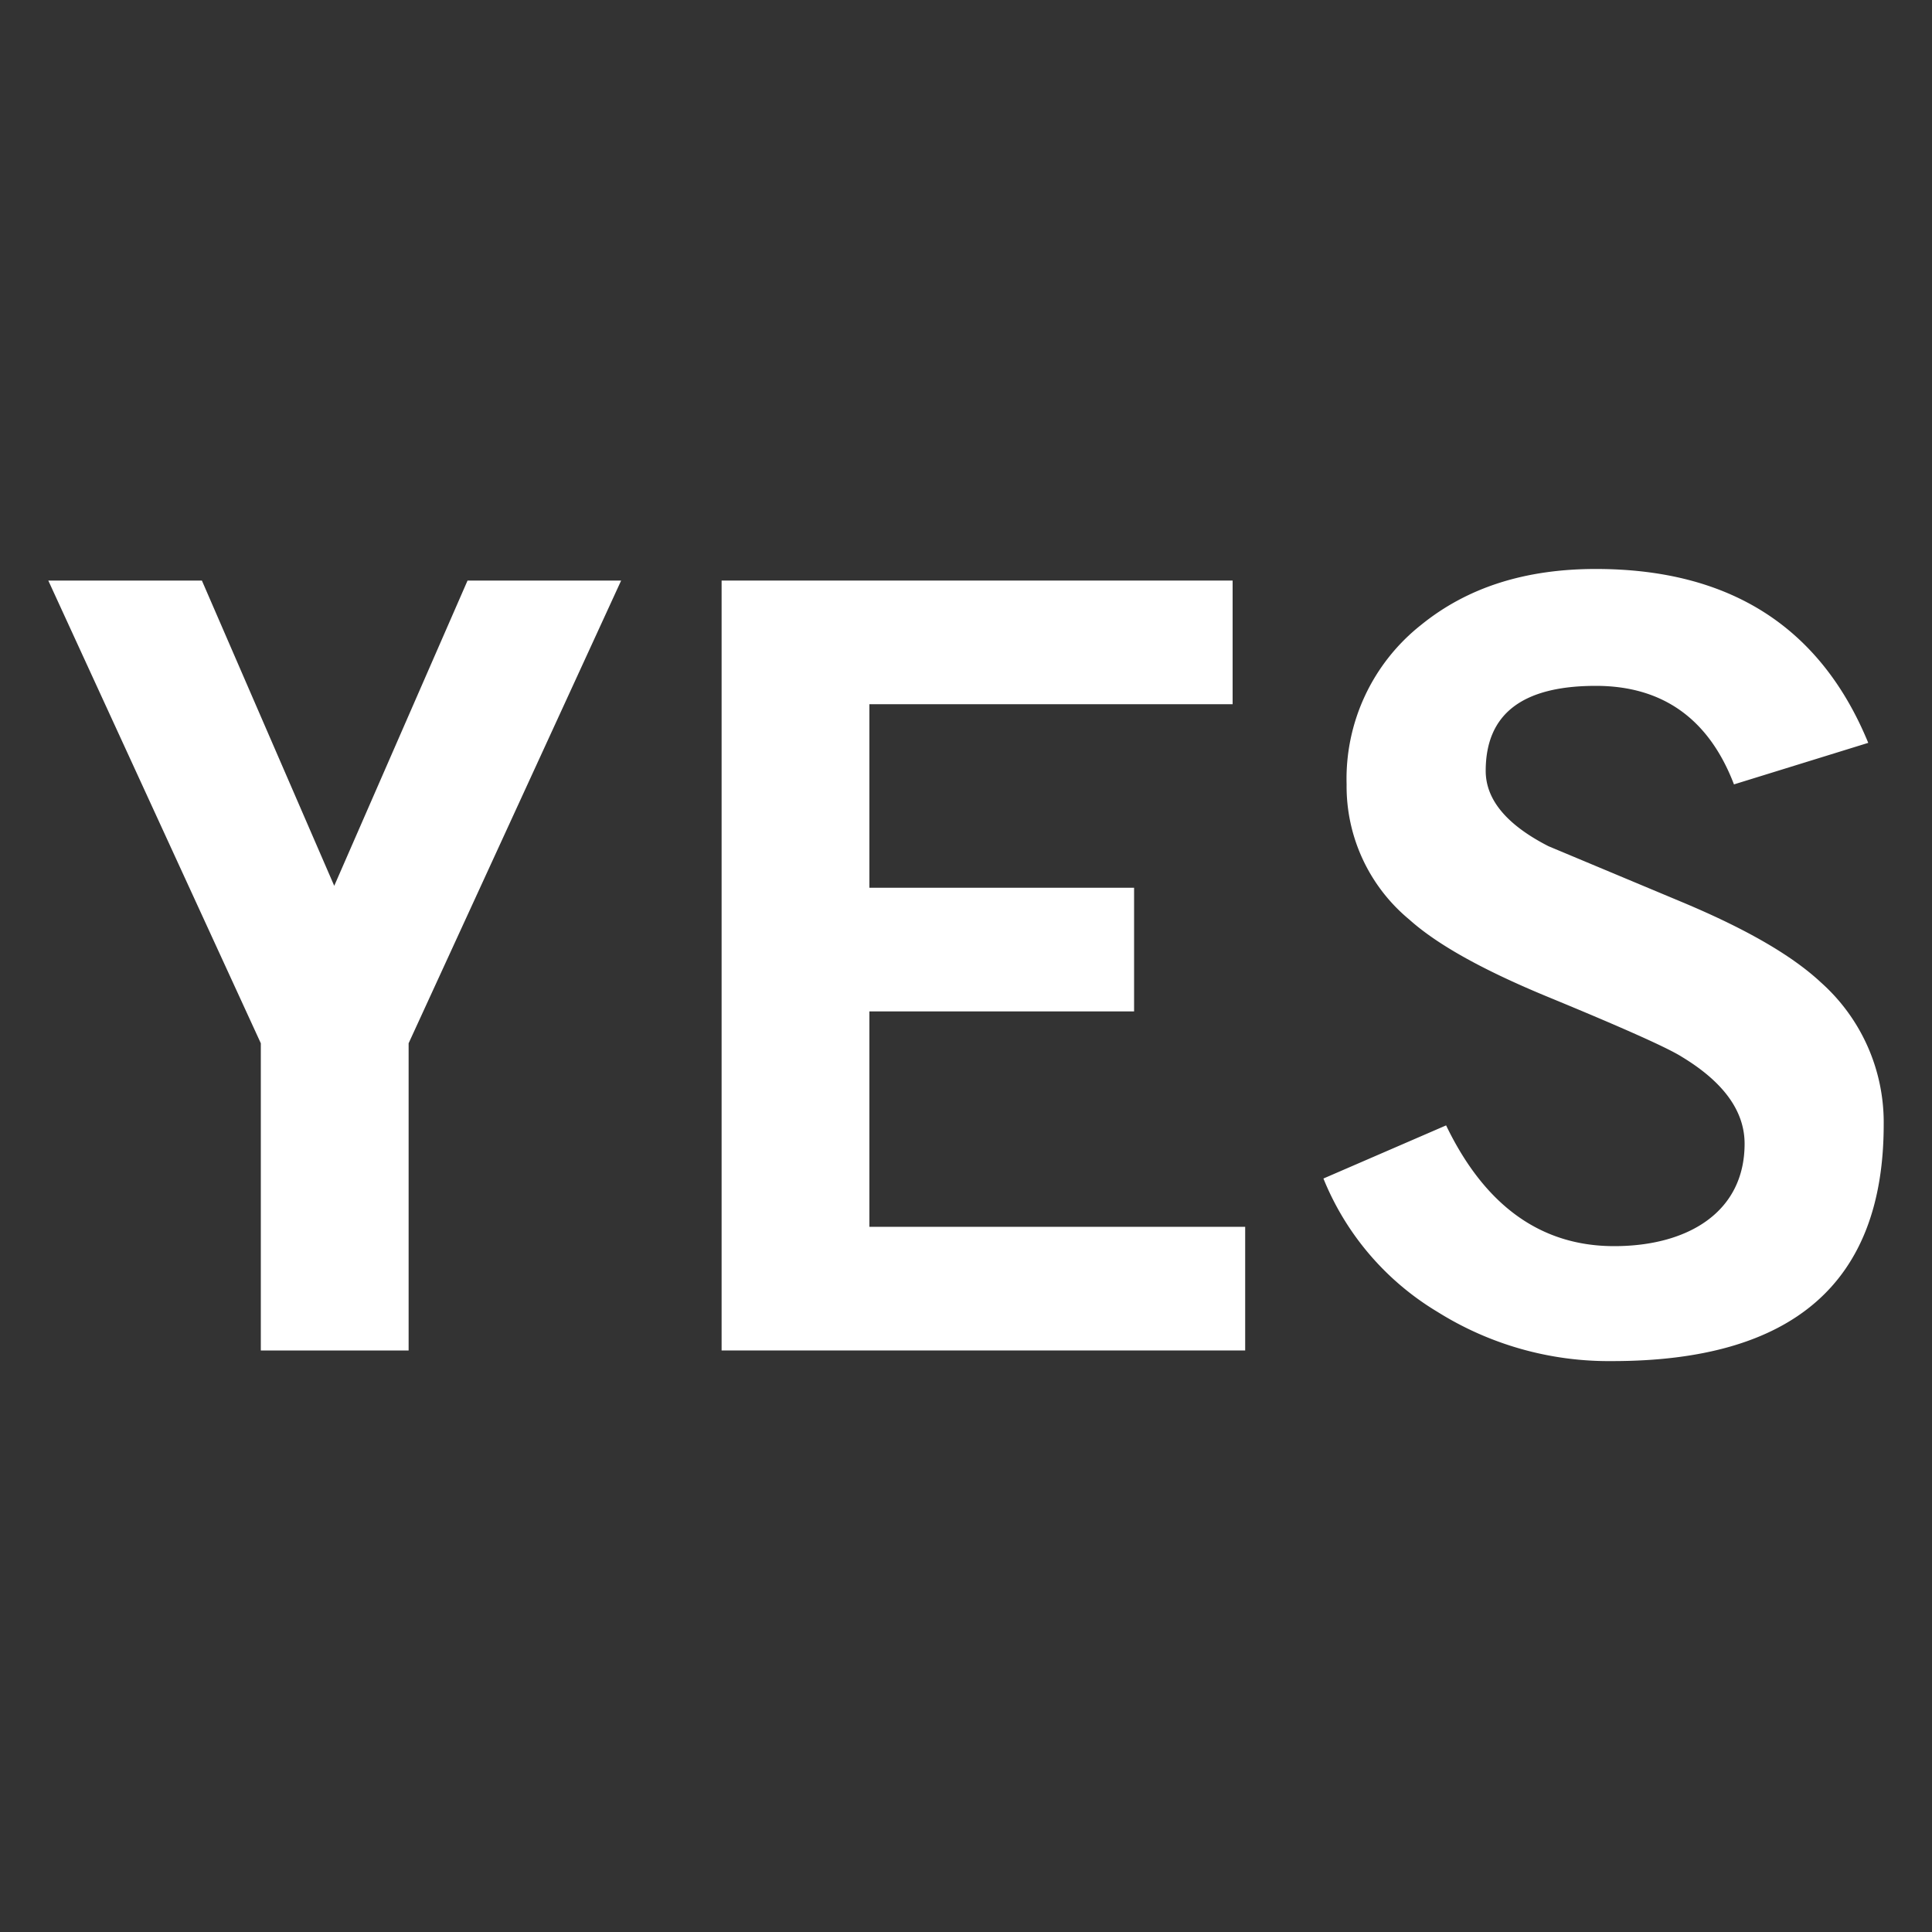
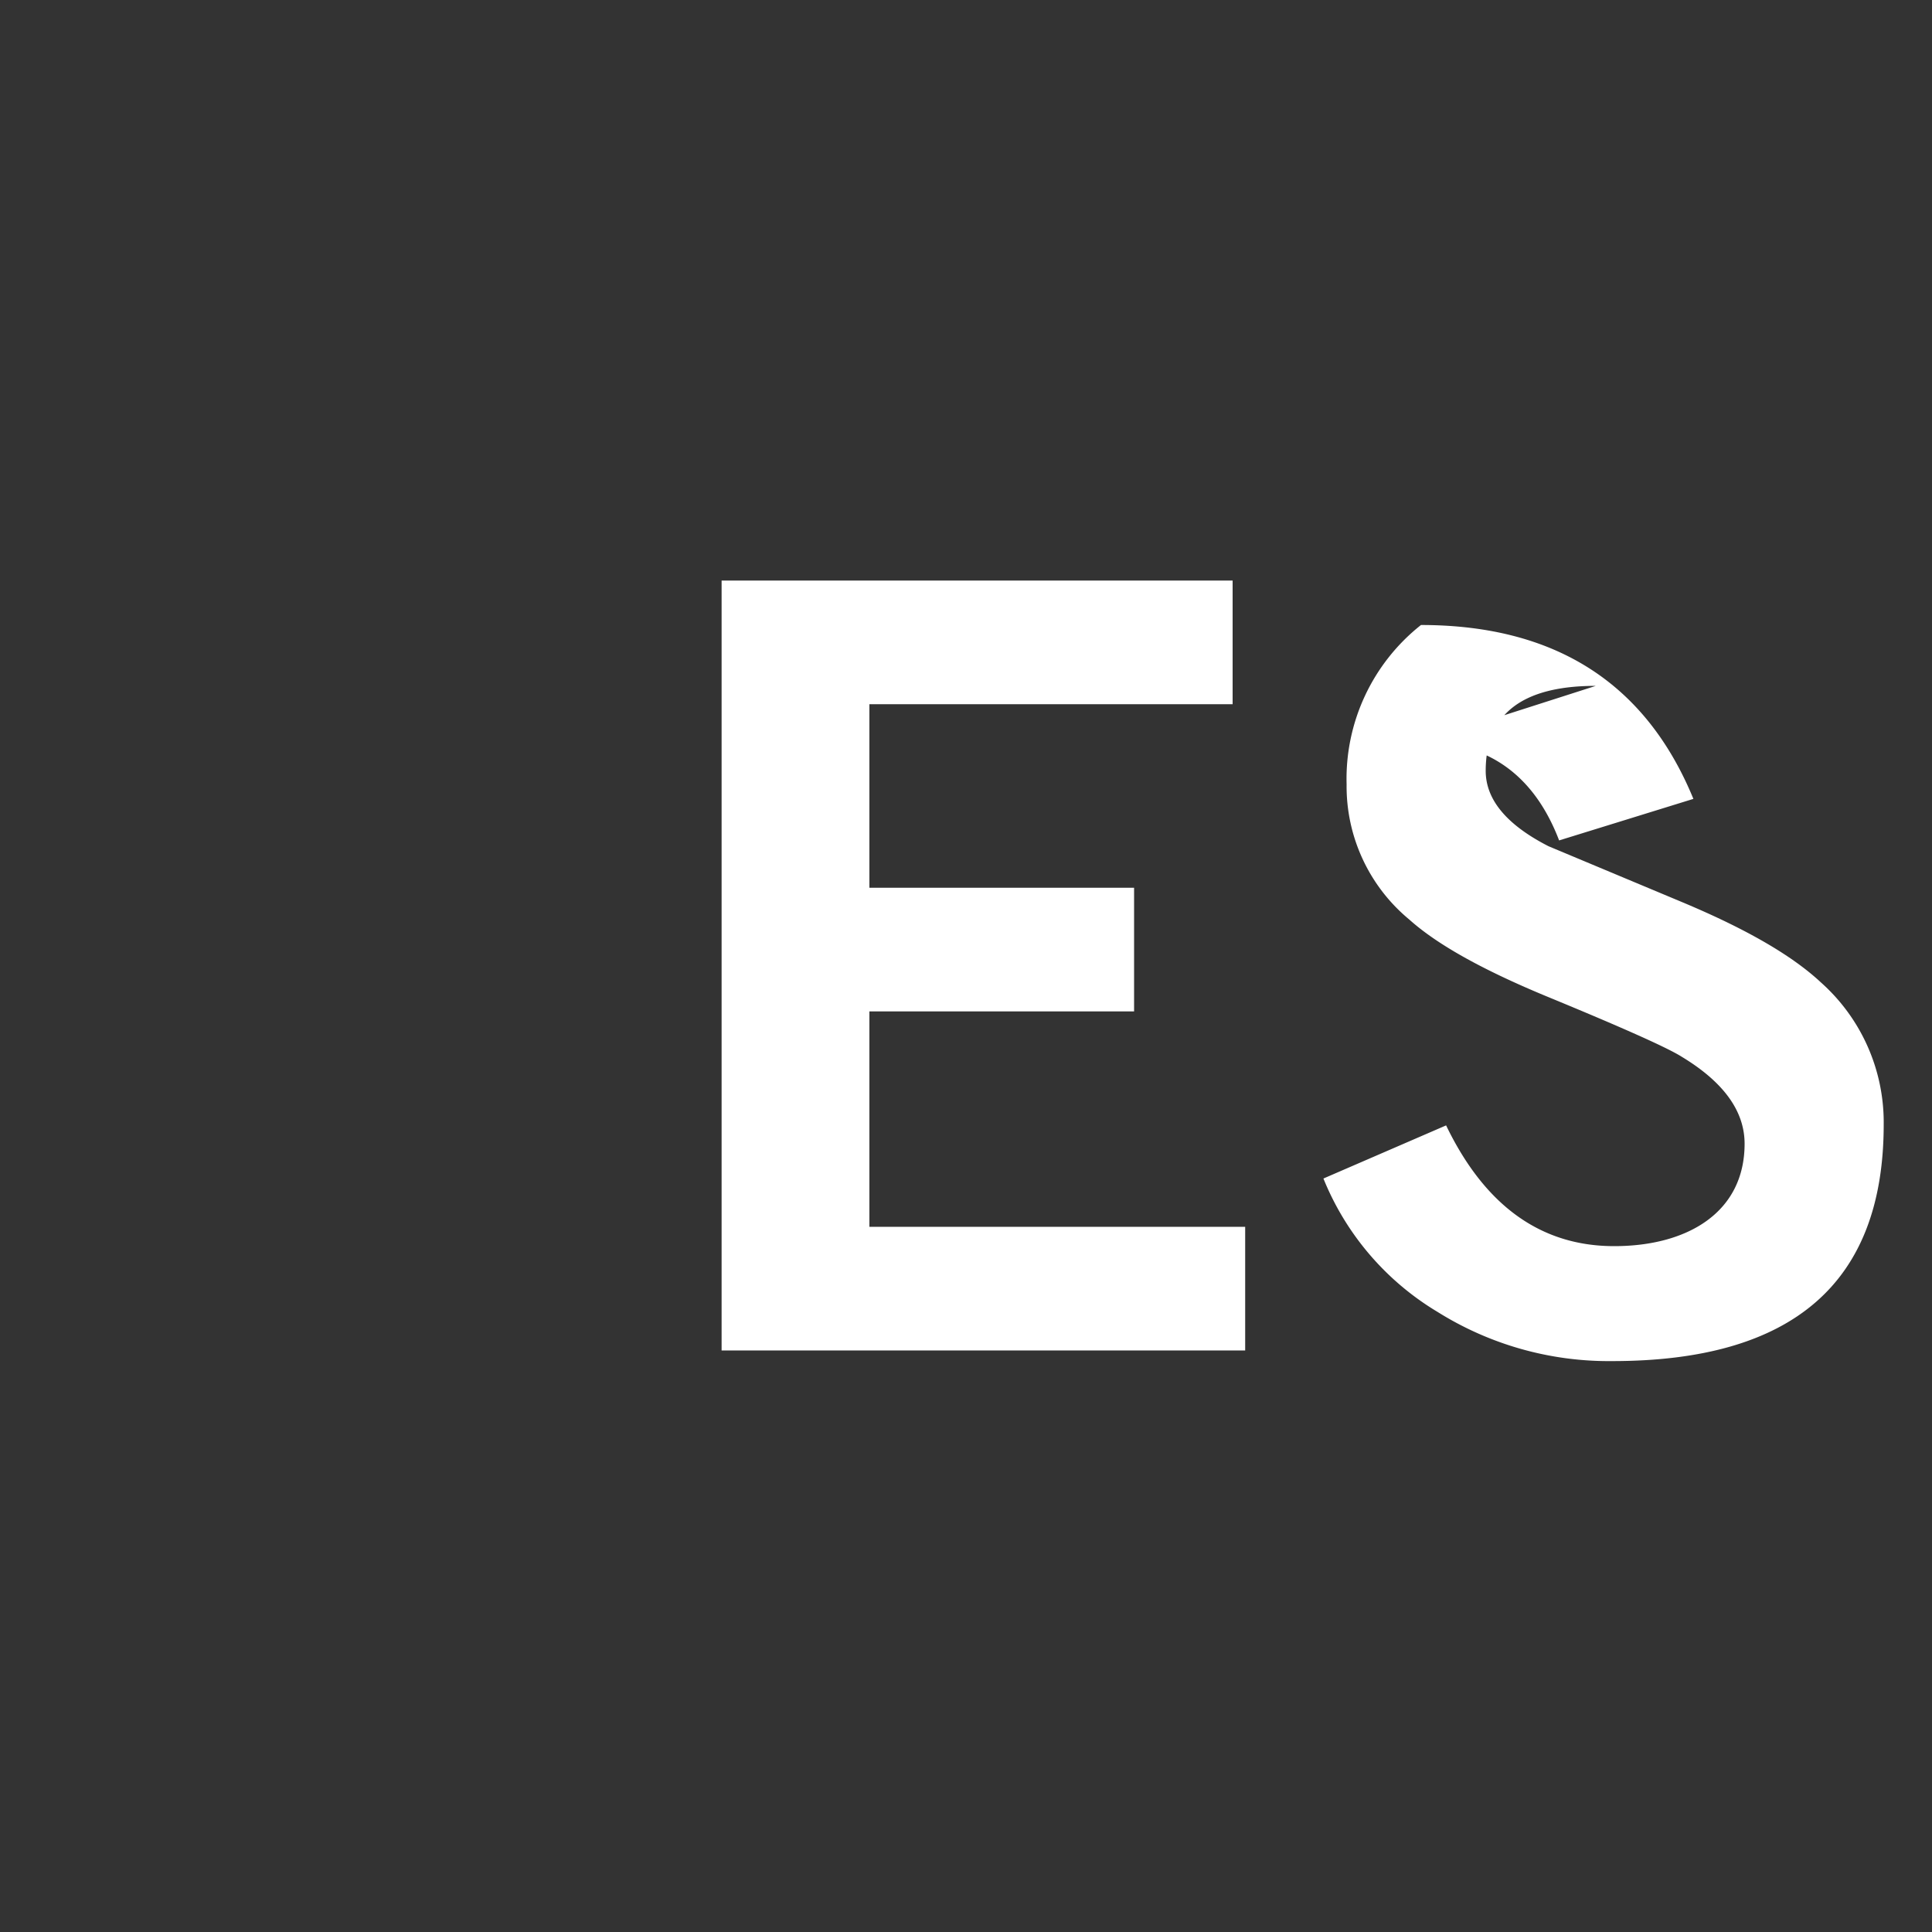
<svg xmlns="http://www.w3.org/2000/svg" id="Layer_1" data-name="Layer 1" viewBox="0 0 200 200">
  <rect x="0" y="0" width="200" height="200" fill="#333333" stroke="none" />
  <defs>
    <style>.cls-1{fill:#fff;}</style>
  </defs>
  <title>y1</title>
-   <path class="cls-1" d="M34.6,91.7L48.4,60.1H64.3L42.3,108v31.8H27V108L5,60.1H20.9L34.6,91.7" />
  <path class="cls-1" d="M127.6,72.9H90v19h27.4v12.8H90V127h38.9v12.8H74.7V60.1h52.9V72.9" />
-   <path class="cls-1" d="M165.2,71c-7.6,0-11.4,2.9-11.4,8.8,0,3,2.2,5.6,6.5,7.8l14.1,5.9c6.4,2.7,11.1,5.4,14.1,8.2a19.4,19.4,0,0,1,6.5,14.7c0,16.4-9.4,24.5-28.1,24.5a33.4,33.4,0,0,1-18.1-5.1A28.6,28.6,0,0,1,137,122l12.7-5.5c4,8.3,9.8,12.5,17.4,12.5s13.5-3.5,13.5-10.6c0-3.4-2.2-6.4-6.5-9q-2.2-1.4-14.1-6.3c-6.5-2.7-11.2-5.3-14.1-7.9a17.9,17.9,0,0,1-6.5-14,20.3,20.3,0,0,1,7.7-16.5c4.8-3.9,10.8-5.8,18.1-5.8q20.8,0,28.2,18l-13.9,4.3c-2.6-6.8-7.4-10.2-14.3-10.2" />
+   <path class="cls-1" d="M165.2,71c-7.6,0-11.4,2.9-11.4,8.8,0,3,2.2,5.6,6.5,7.8l14.1,5.9c6.4,2.7,11.1,5.4,14.1,8.2a19.4,19.4,0,0,1,6.5,14.7c0,16.4-9.4,24.5-28.1,24.5a33.4,33.4,0,0,1-18.1-5.1A28.6,28.6,0,0,1,137,122l12.7-5.5c4,8.3,9.8,12.5,17.4,12.5s13.5-3.5,13.5-10.6c0-3.4-2.2-6.4-6.5-9q-2.2-1.4-14.1-6.3c-6.5-2.7-11.2-5.3-14.1-7.9a17.9,17.9,0,0,1-6.5-14,20.3,20.3,0,0,1,7.7-16.5q20.8,0,28.2,18l-13.9,4.3c-2.6-6.8-7.4-10.2-14.3-10.2" />
</svg>